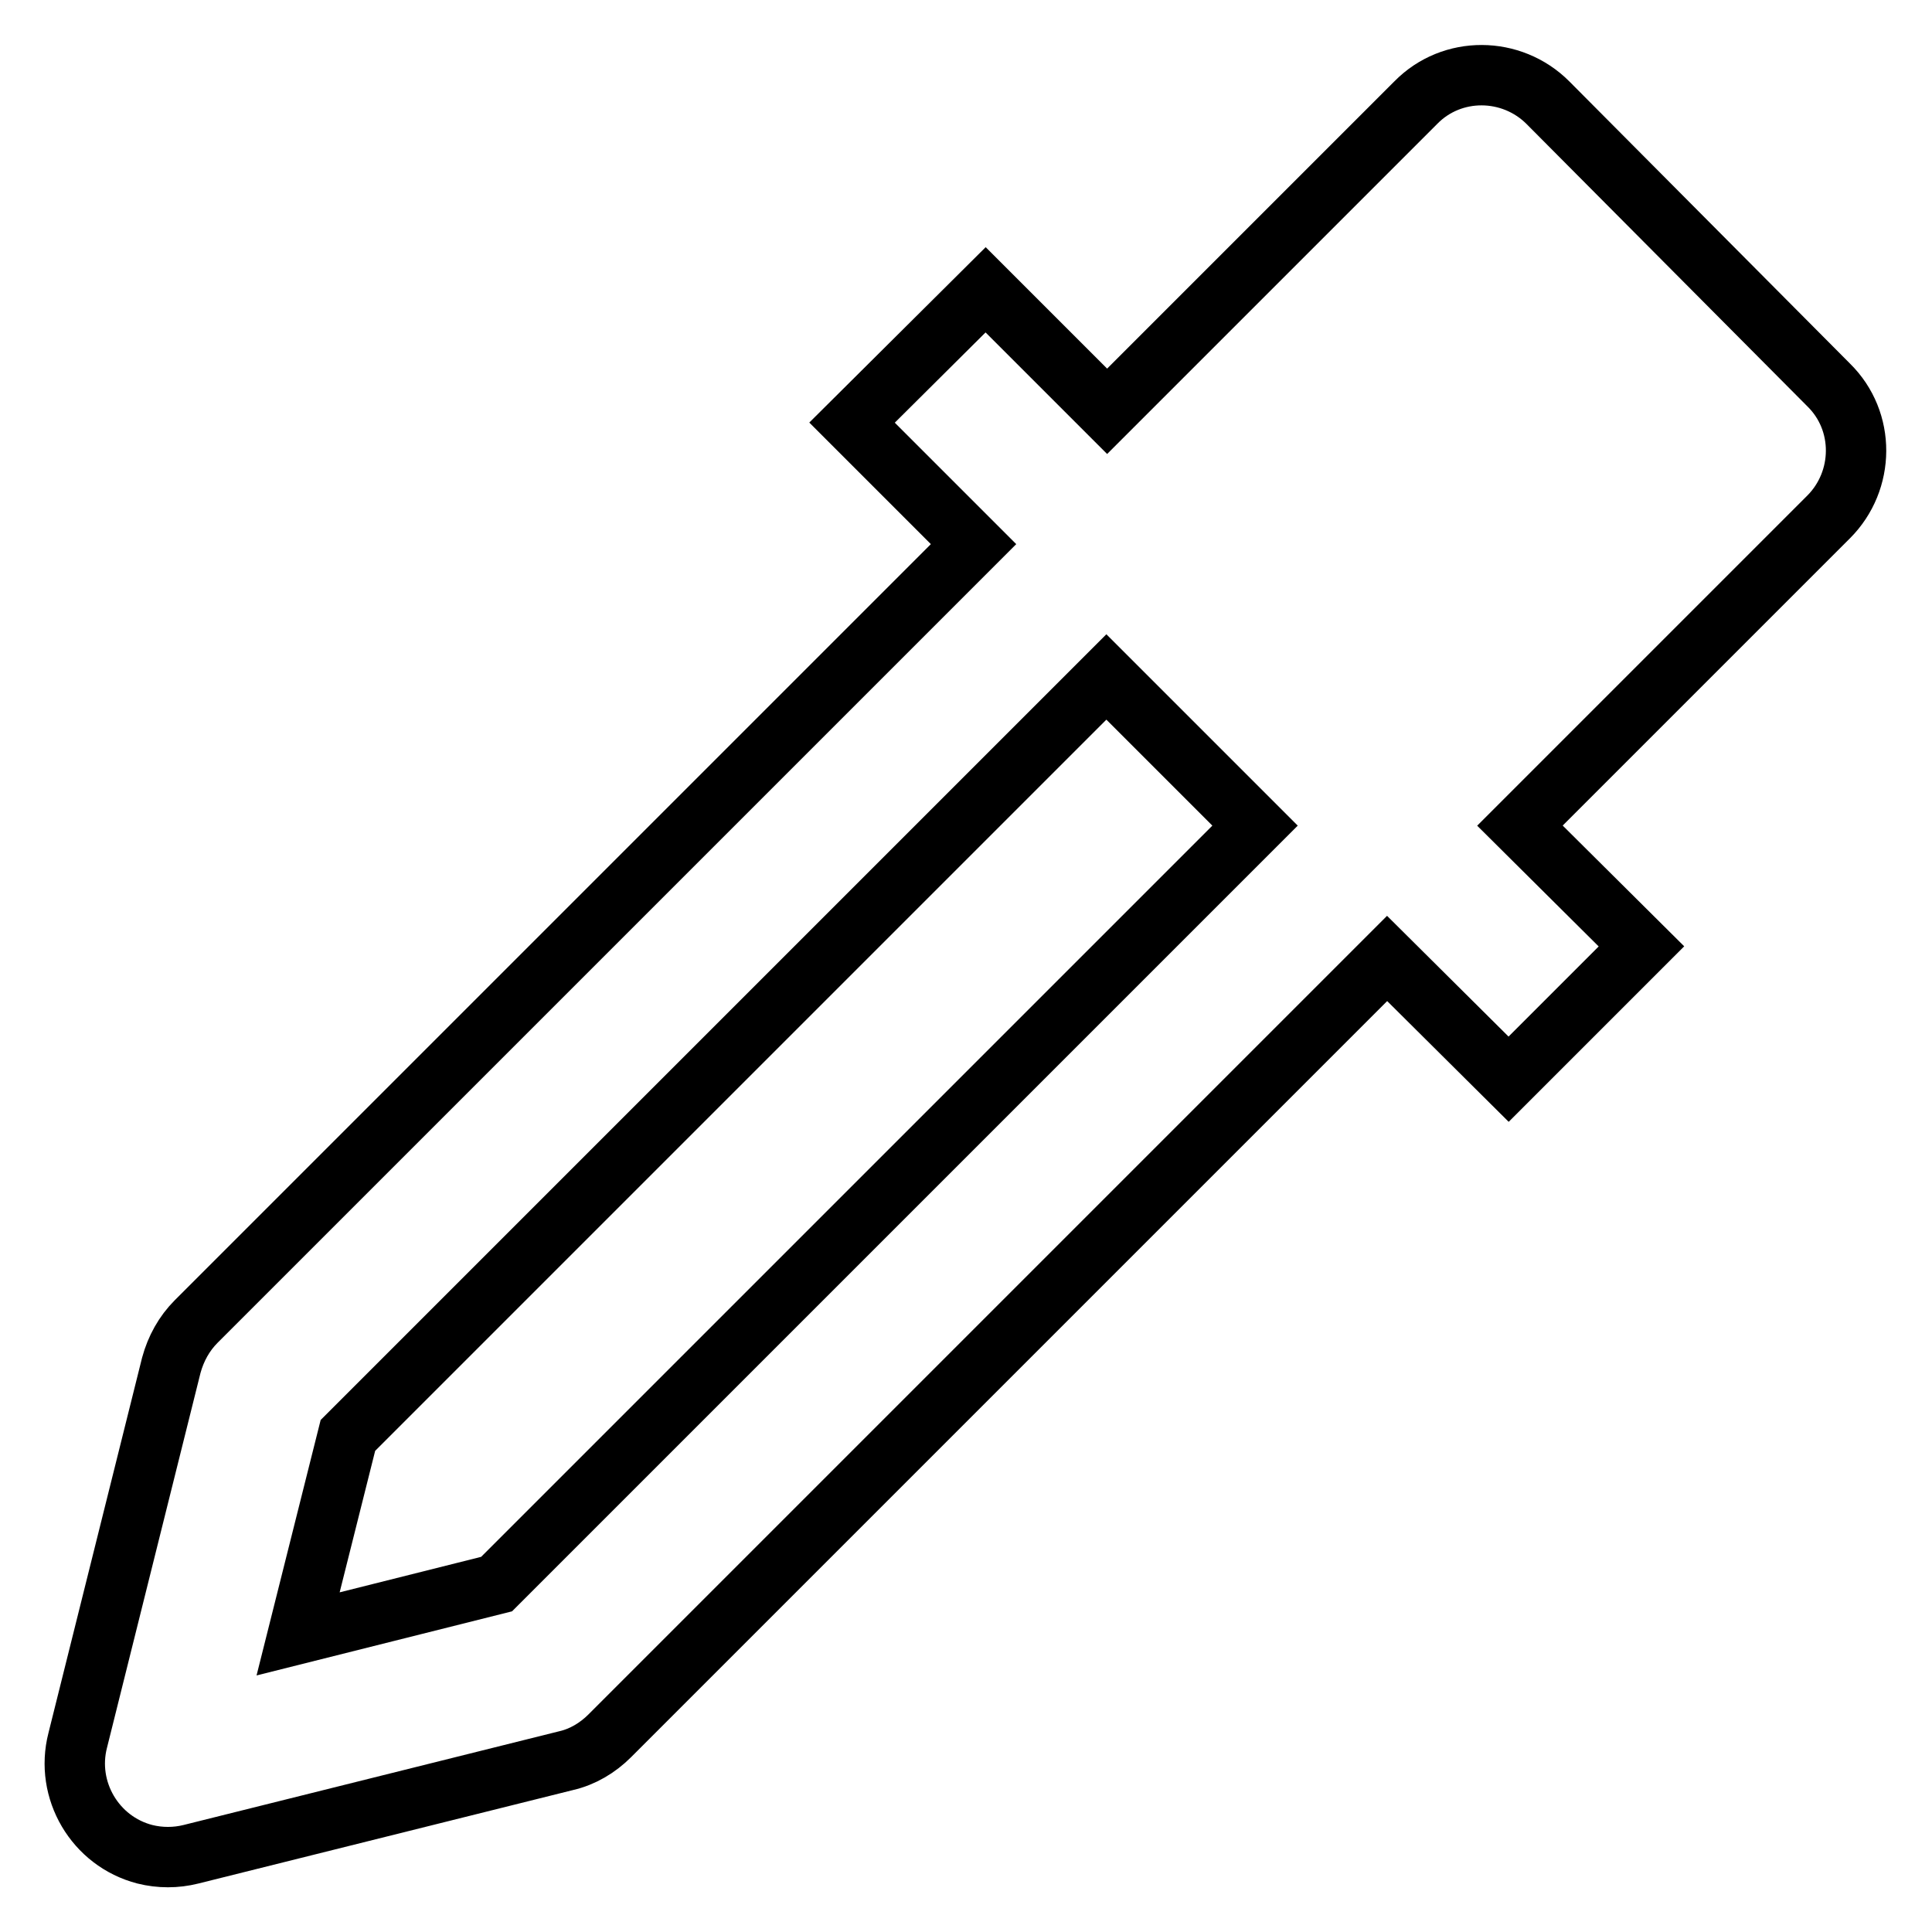
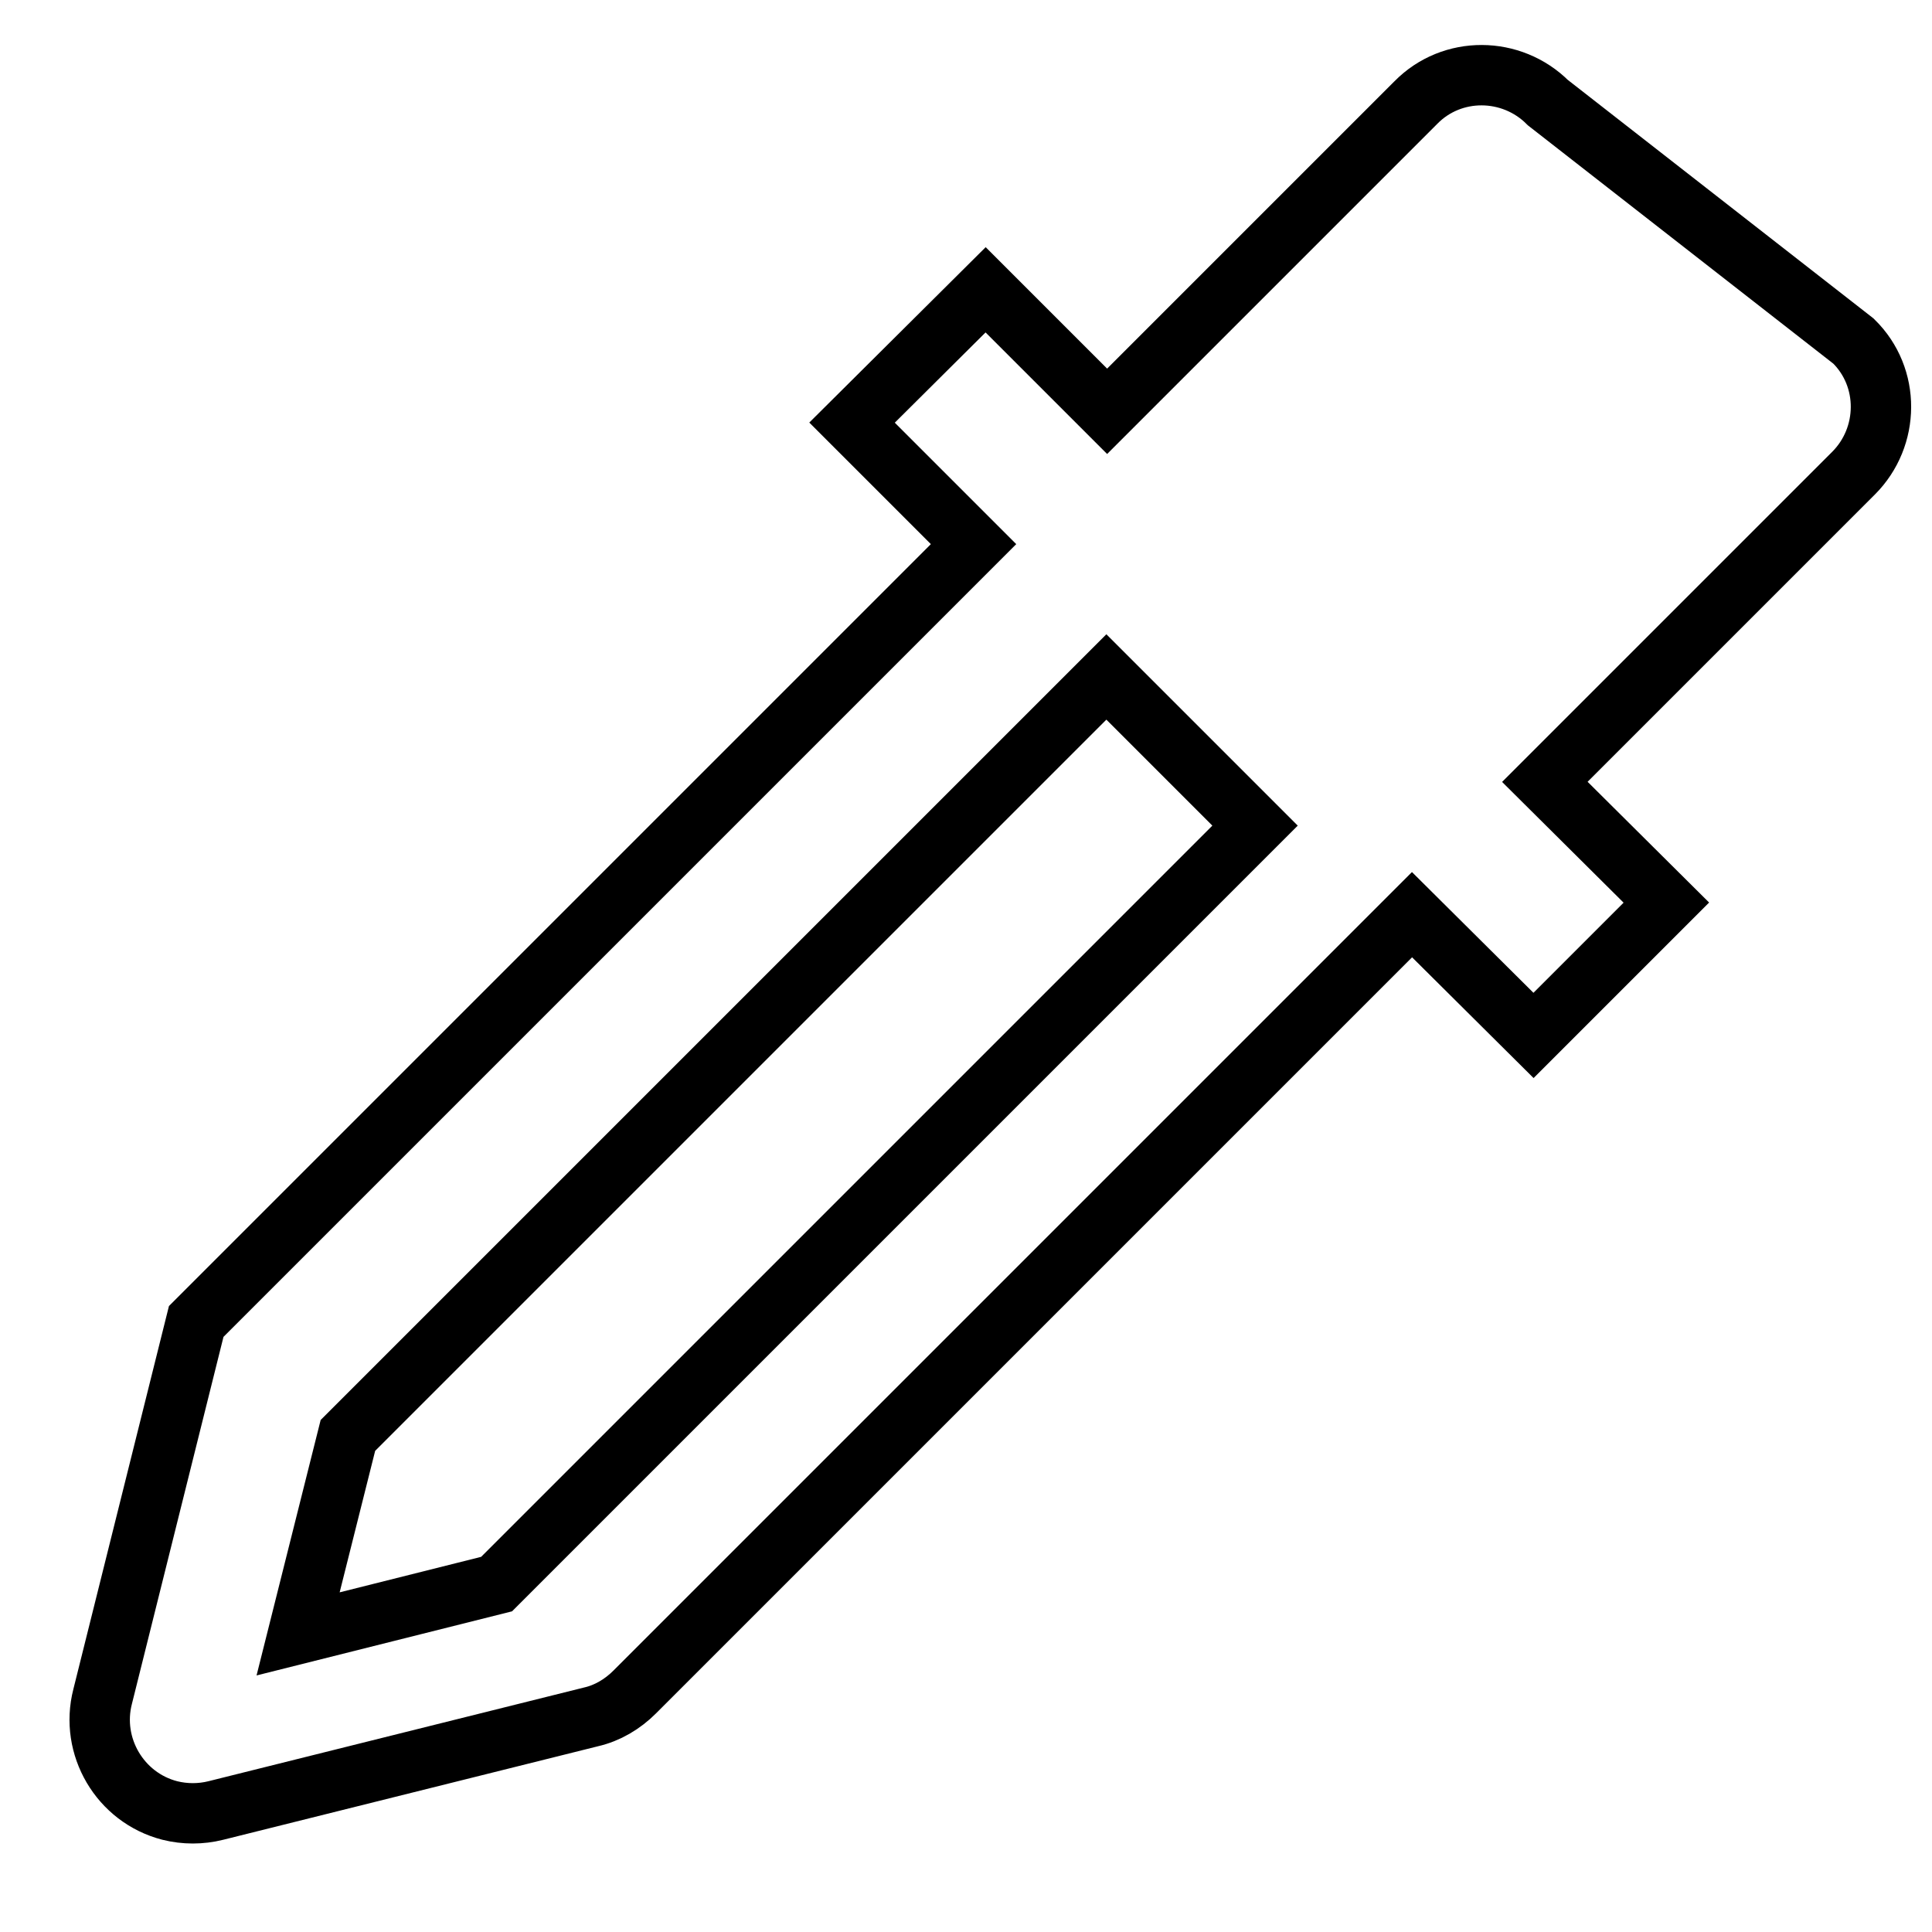
<svg xmlns="http://www.w3.org/2000/svg" version="1.1" x="0px" y="0px" viewBox="0 0 256 256" enable-background="new 0 0 256 256" xml:space="preserve">
  <g>
-     <path stroke-width="8" fill-opacity="0" stroke="#000000" d="M205.1,13.6c-4.8-4.8-12.7-4.9-17.5,0c0,0,0,0,0,0l-40.9,40.9l-16.1-16.1L112.9,56L129,72.1l-103,103 c-1.6,1.6-2.7,3.6-3.3,5.8l-12.4,49.7c-1.7,6.6,2.3,13.4,8.9,15.1c2,0.5,4.1,0.5,6.1,0l49.7-12.4c2.2-0.5,4.2-1.7,5.8-3.3l103-103 l16.1,16l17.6-17.6l-16.1-16l40.9-40.9c4.8-4.8,4.9-12.7,0-17.5c0,0,0,0,0,0L205.1,13.6z M65.8,209.9l-26.3,6.6l6.6-26.3 L146.6,89.7l19.7,19.7L65.8,209.9z" />
+     <path stroke-width="8" fill-opacity="0" stroke="#000000" d="M205.1,13.6c-4.8-4.8-12.7-4.9-17.5,0c0,0,0,0,0,0l-40.9,40.9l-16.1-16.1L112.9,56L129,72.1l-103,103 l-12.4,49.7c-1.7,6.6,2.3,13.4,8.9,15.1c2,0.5,4.1,0.5,6.1,0l49.7-12.4c2.2-0.5,4.2-1.7,5.8-3.3l103-103 l16.1,16l17.6-17.6l-16.1-16l40.9-40.9c4.8-4.8,4.9-12.7,0-17.5c0,0,0,0,0,0L205.1,13.6z M65.8,209.9l-26.3,6.6l6.6-26.3 L146.6,89.7l19.7,19.7L65.8,209.9z" />
  </g>
</svg>